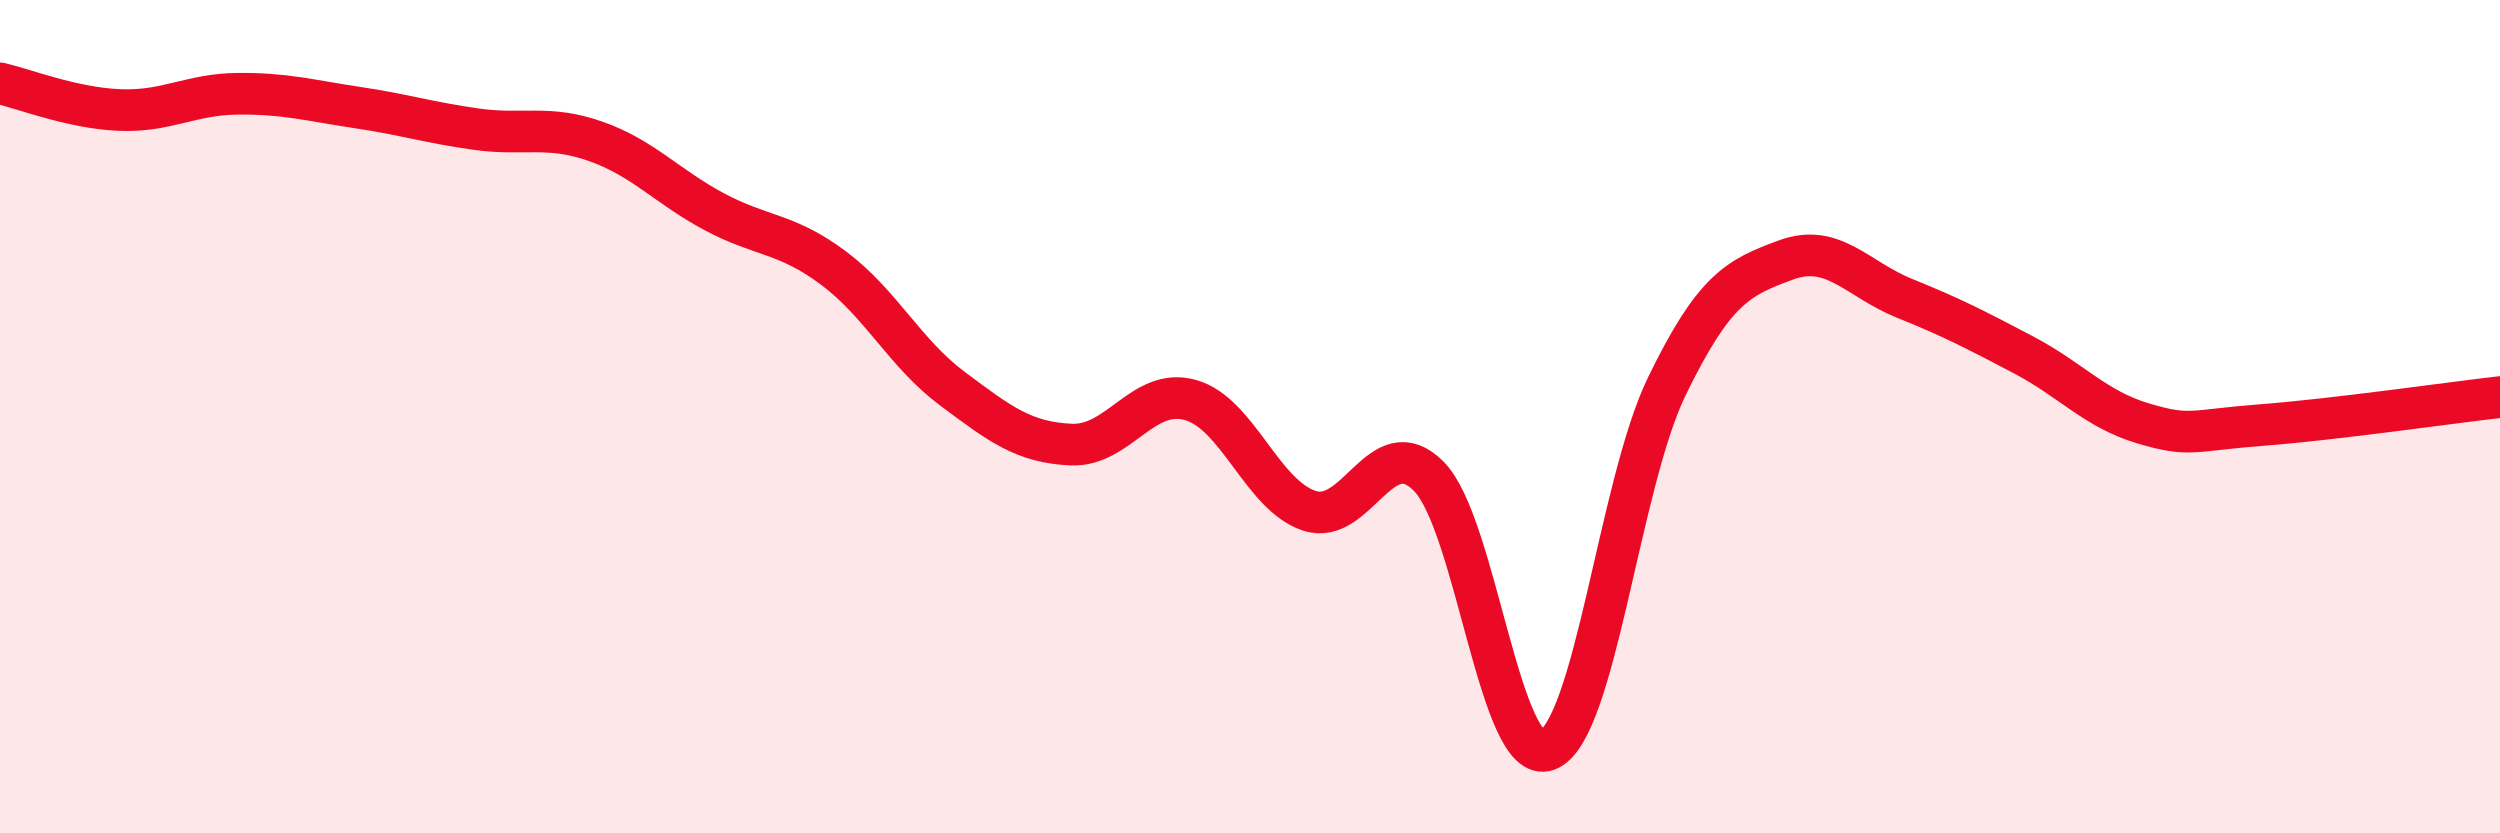
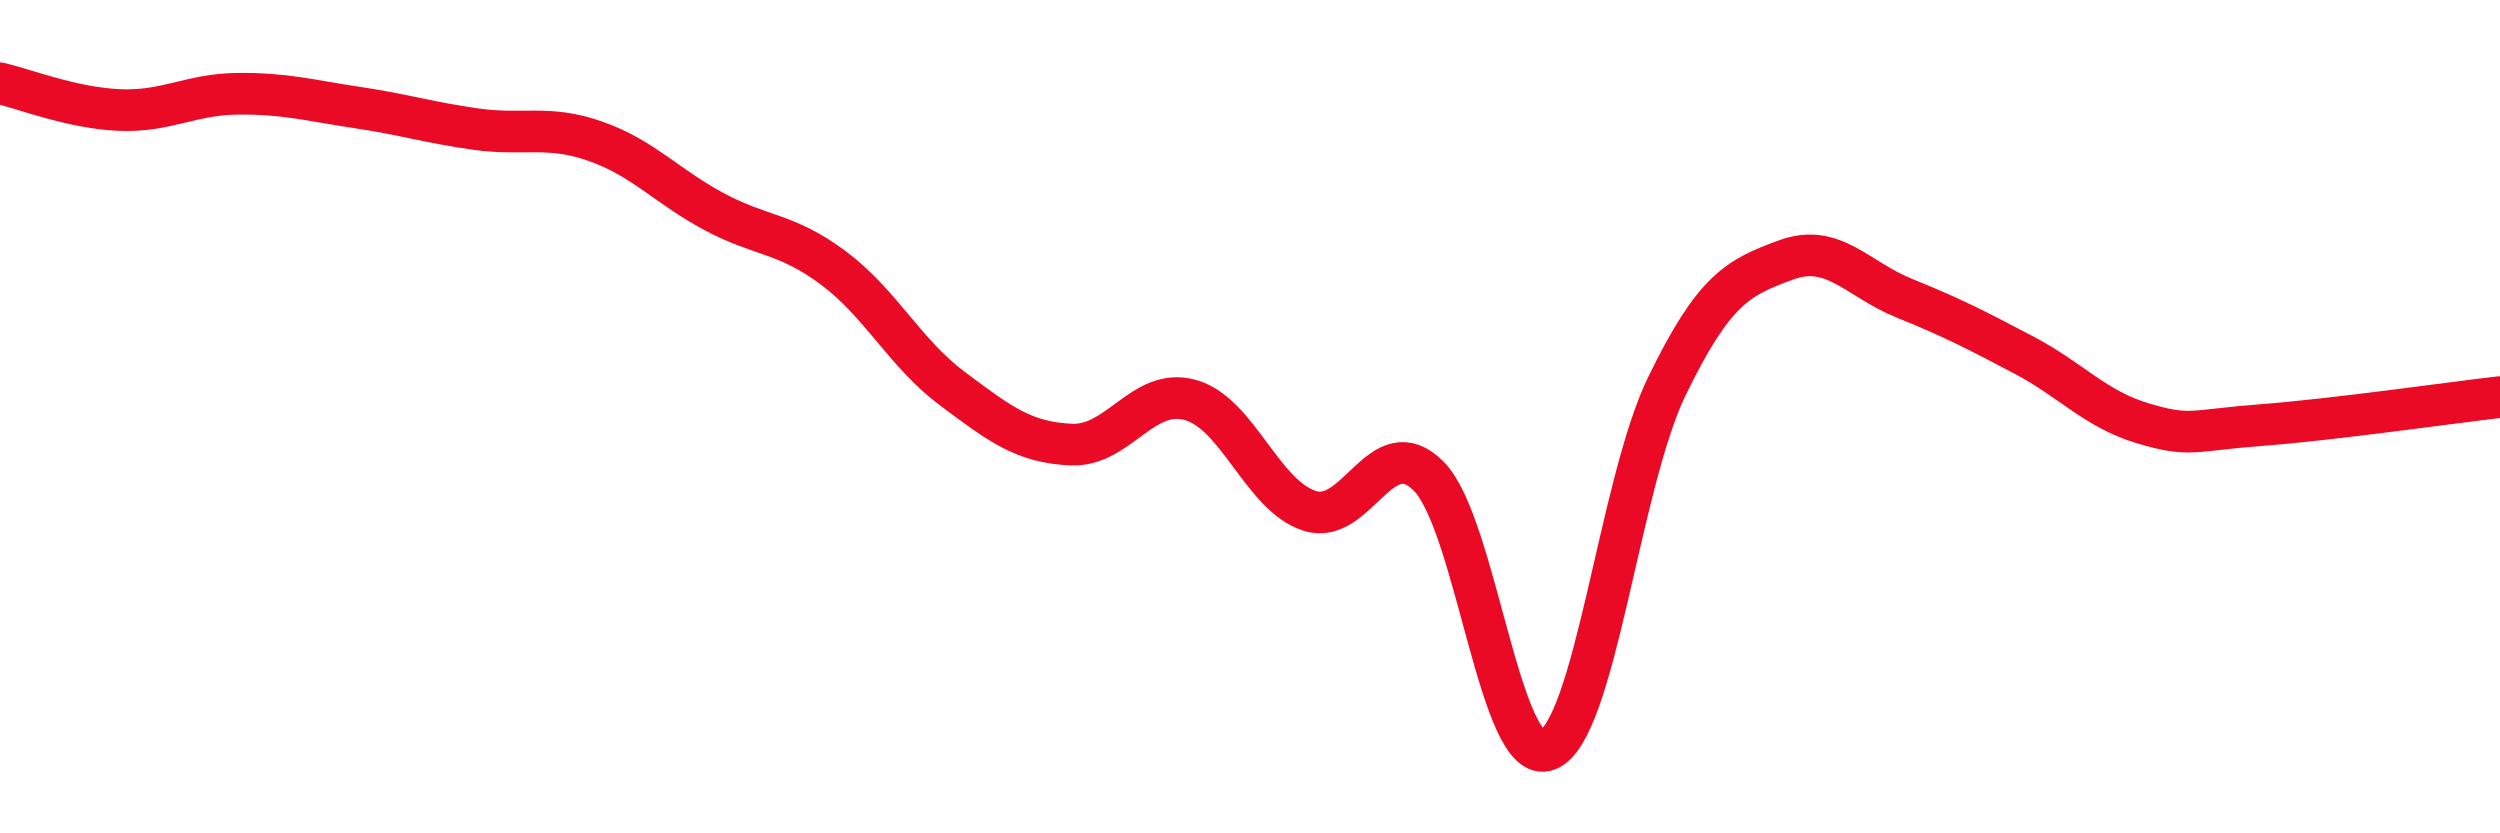
<svg xmlns="http://www.w3.org/2000/svg" width="60" height="20" viewBox="0 0 60 20">
-   <path d="M 0,2 C 0.57,2.13 1.72,2.59 2.86,2.64 C 4,2.69 4.57,2.26 5.71,2.25 C 6.85,2.24 7.43,2.41 8.57,2.58 C 9.71,2.75 10.29,2.94 11.43,3.1 C 12.57,3.26 13.15,2.99 14.29,3.39 C 15.43,3.79 16,4.47 17.14,5.08 C 18.28,5.69 18.86,5.58 20,6.43 C 21.14,7.28 21.72,8.48 22.86,9.33 C 24,10.18 24.57,10.62 25.71,10.67 C 26.85,10.72 27.43,9.28 28.57,9.6 C 29.71,9.92 30.29,11.89 31.43,12.26 C 32.57,12.63 33.15,10.28 34.29,11.43 C 35.43,12.58 36,18.43 37.14,18 C 38.28,17.57 38.86,11.63 40,9.28 C 41.14,6.93 41.72,6.66 42.86,6.24 C 44,5.82 44.57,6.7 45.71,7.16 C 46.85,7.62 47.43,7.92 48.57,8.52 C 49.71,9.12 50.29,9.82 51.43,10.16 C 52.57,10.5 52.58,10.33 54.29,10.2 C 56,10.07 58.86,9.66 60,9.53L60 20L0 20Z" fill="#EB0A25" opacity="0.1" stroke-linecap="round" stroke-linejoin="round" />
  <path d="M 0,2 C 0.57,2.13 1.72,2.59 2.86,2.64 C 4,2.69 4.57,2.26 5.71,2.25 C 6.85,2.24 7.43,2.41 8.57,2.58 C 9.71,2.75 10.29,2.94 11.43,3.1 C 12.57,3.26 13.15,2.99 14.29,3.39 C 15.43,3.79 16,4.47 17.14,5.08 C 18.28,5.69 18.86,5.58 20,6.43 C 21.14,7.28 21.72,8.48 22.86,9.33 C 24,10.18 24.57,10.62 25.71,10.67 C 26.85,10.72 27.43,9.28 28.57,9.6 C 29.71,9.92 30.29,11.89 31.43,12.26 C 32.57,12.63 33.15,10.28 34.29,11.43 C 35.43,12.58 36,18.43 37.14,18 C 38.28,17.57 38.86,11.63 40,9.28 C 41.14,6.93 41.72,6.66 42.86,6.24 C 44,5.82 44.57,6.7 45.71,7.16 C 46.85,7.62 47.43,7.92 48.57,8.52 C 49.71,9.12 50.29,9.82 51.43,10.16 C 52.57,10.5 52.58,10.33 54.29,10.2 C 56,10.07 58.86,9.66 60,9.53" stroke="#EB0A25" stroke-width="1" fill="none" stroke-linecap="round" stroke-linejoin="round" />
</svg>